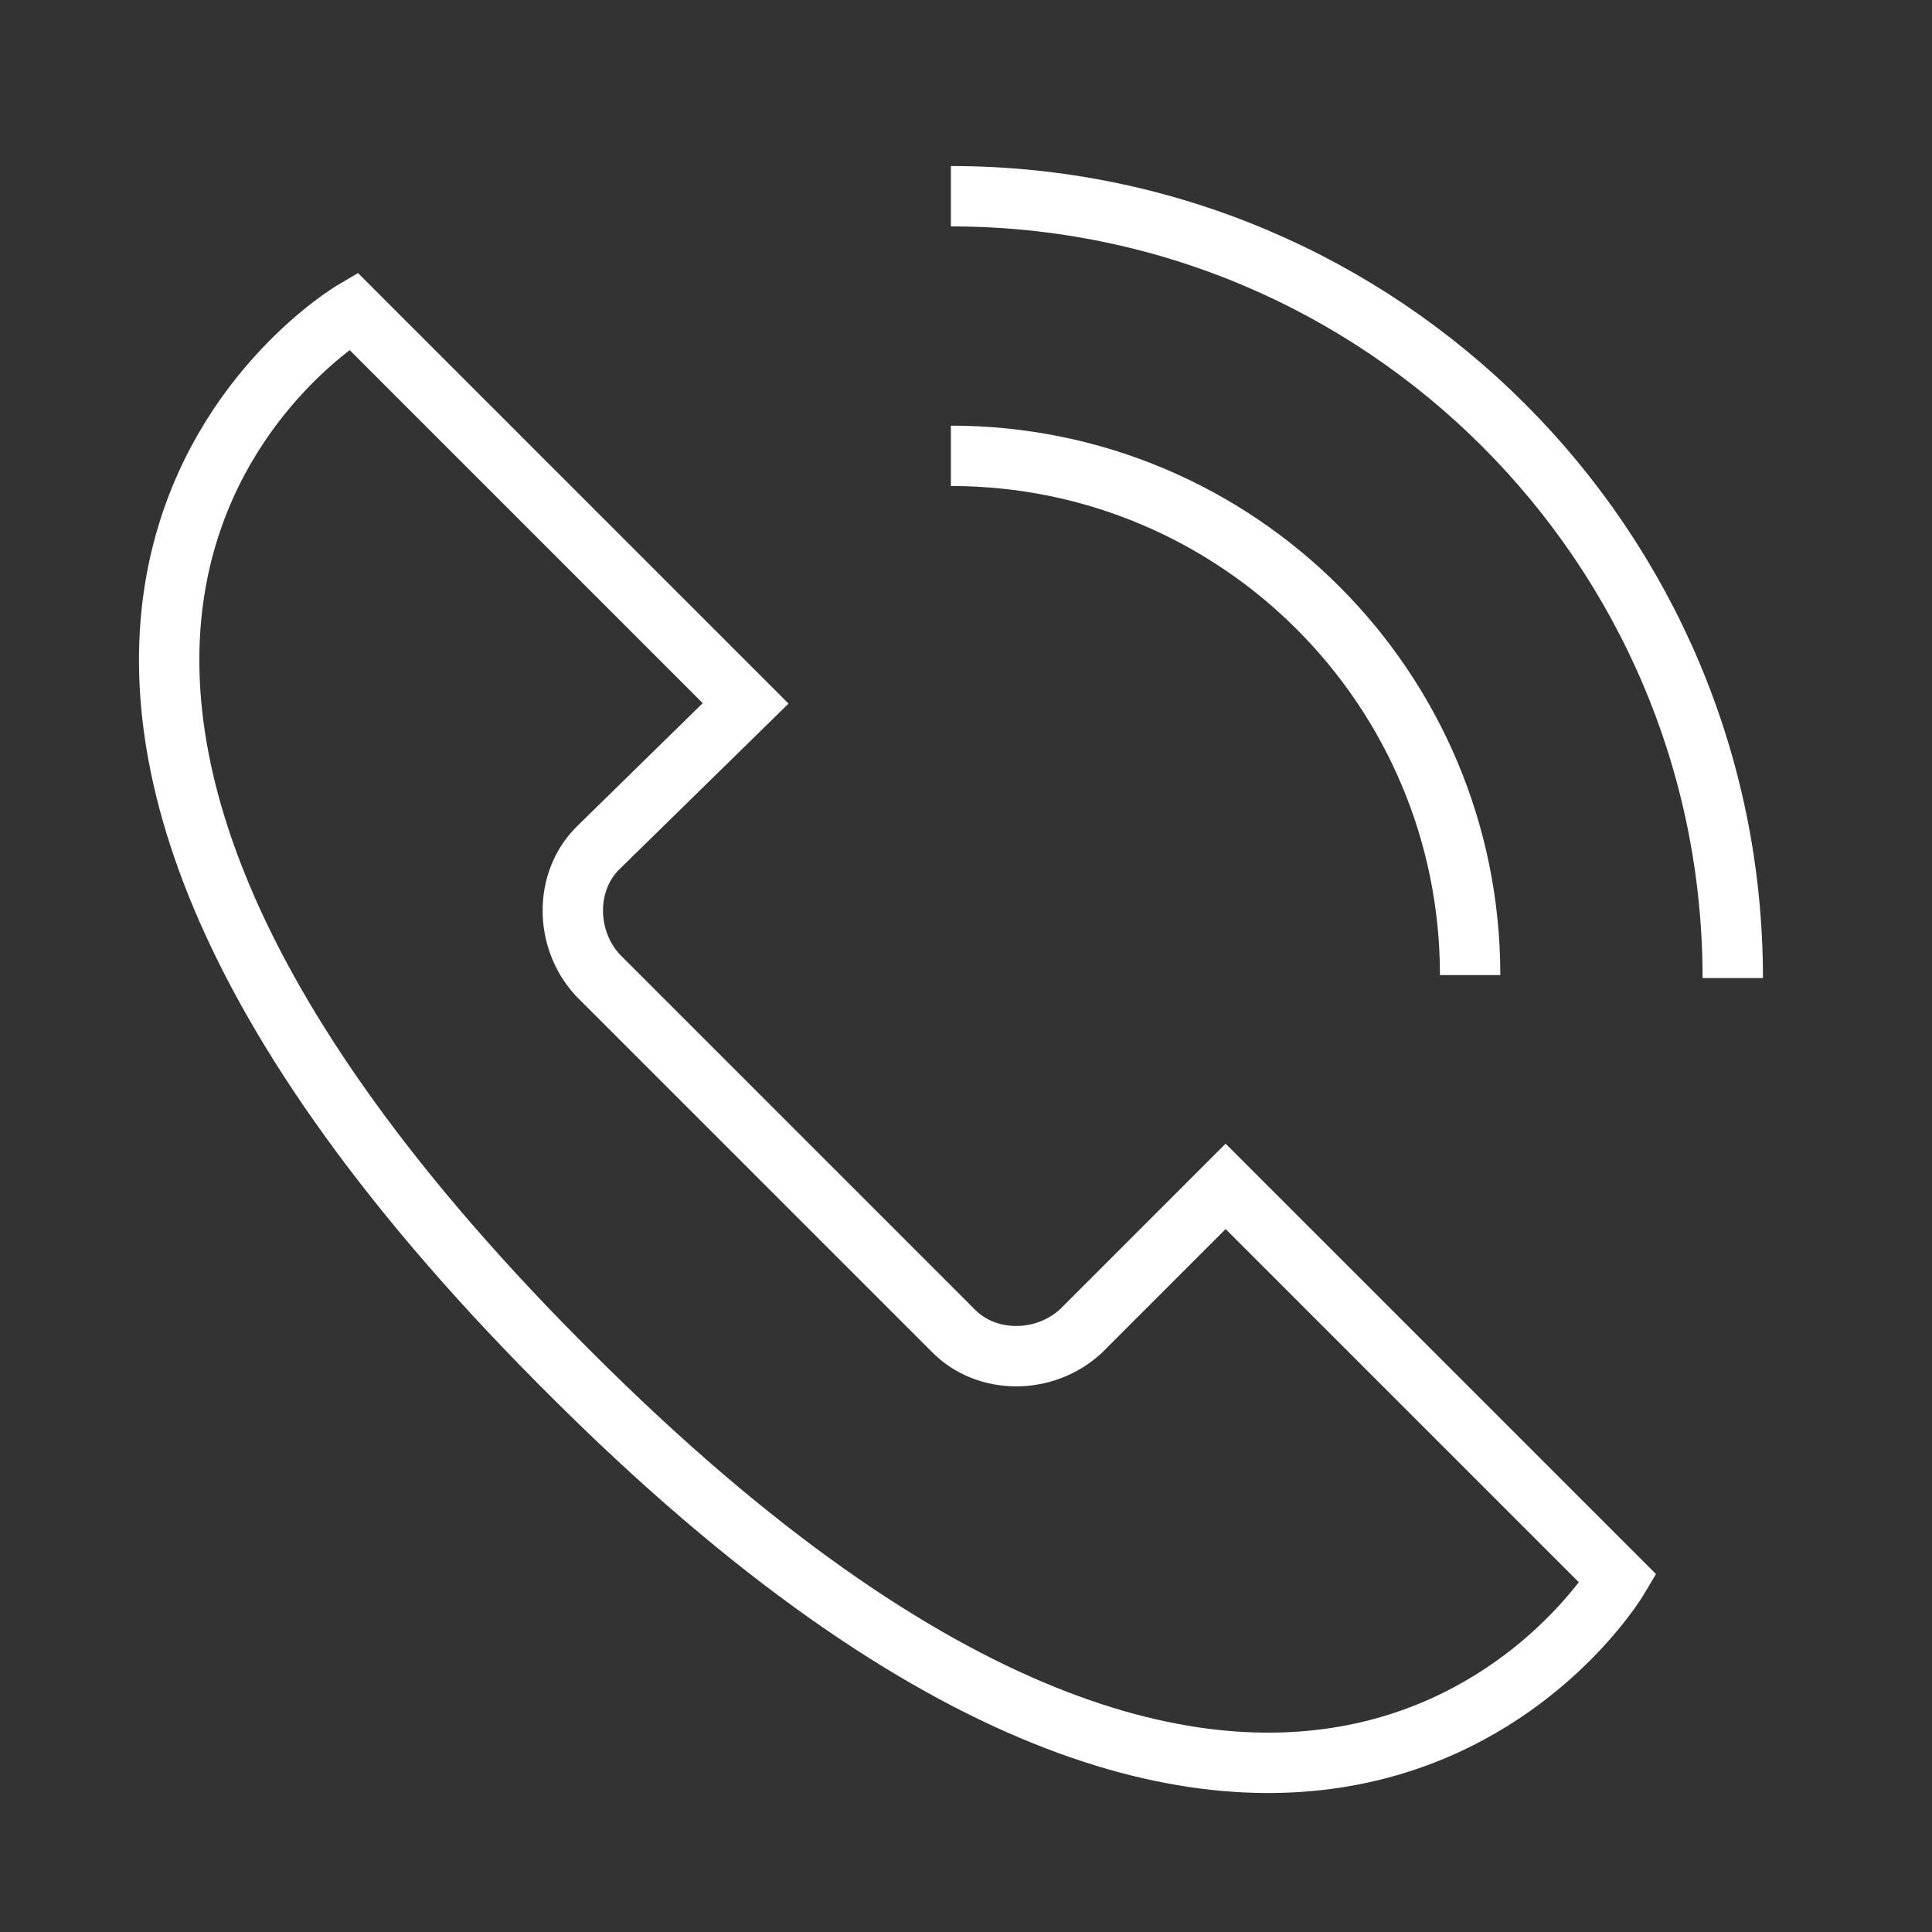
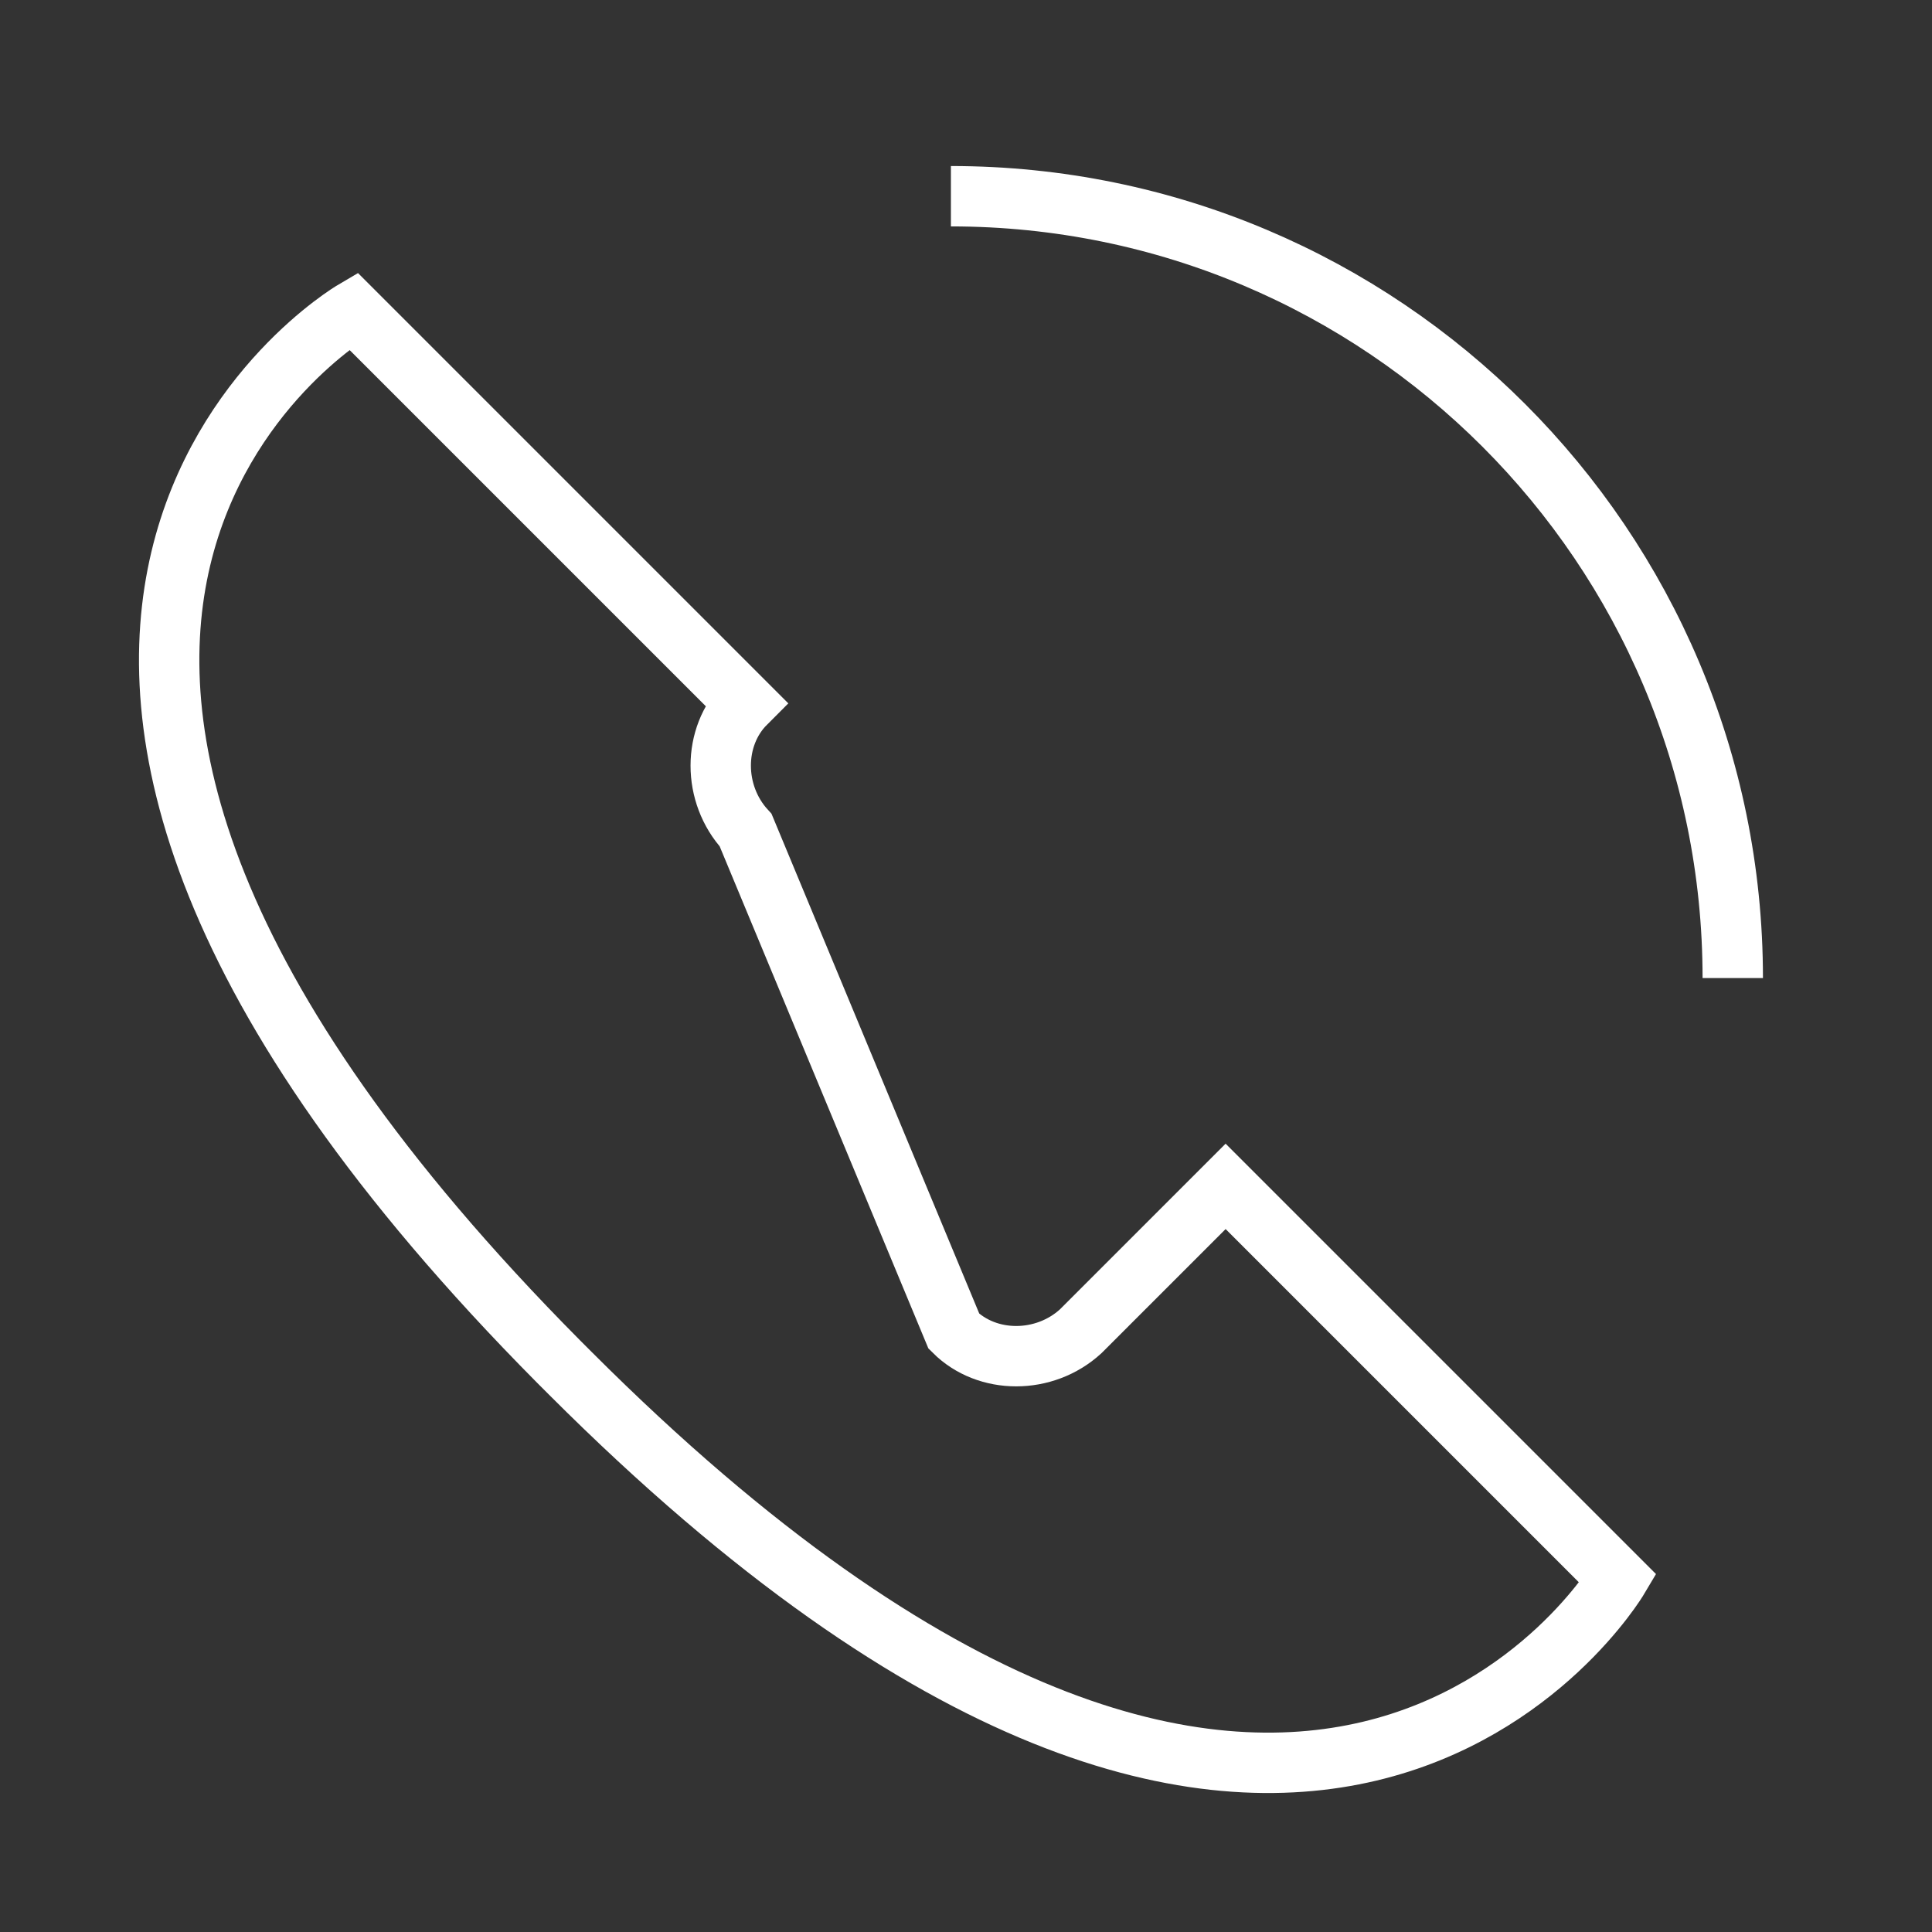
<svg xmlns="http://www.w3.org/2000/svg" version="1.1" id="Layer_1" x="0px" y="0px" viewBox="0 0 64 64" style="enable-background:new 0 0 64 64;" xml:space="preserve">
  <rect x="0" y="0" width="64" height="64" fill="#333333" stroke="none" />
  <style type="text/css"> .st0{fill:none;stroke:#FFFFFF;stroke-width:2;stroke-miterlimit:10;} </style>
  <g>
-     <path class="st0" d="M31.6,44.1c1.1,1.1,3,1.1,4.2,0l4.8-4.8l13,13c0,0-10.4,17.5-34.7-6.8l-0.4-0.4c-24.3-24.5-6.8-34.8-6.8-34.8 l13,13l-4.9,4.8c-1.1,1.1-1.1,3,0,4.2L31.6,44.1z" />
-     <path class="st0" d="M31.5,15.1c9.5,0,17.2,7.7,17.2,17.2" />
+     <path class="st0" d="M31.6,44.1c1.1,1.1,3,1.1,4.2,0l4.8-4.8l13,13c0,0-10.4,17.5-34.7-6.8l-0.4-0.4c-24.3-24.5-6.8-34.8-6.8-34.8 l13,13c-1.1,1.1-1.1,3,0,4.2L31.6,44.1z" />
    <path class="st0" d="M31.5,6.5c14.3,0,25.9,11.6,25.9,25.9" />
  </g>
</svg>